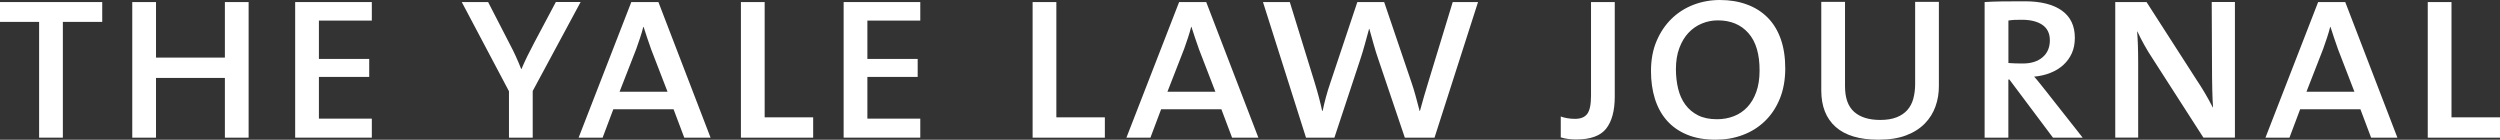
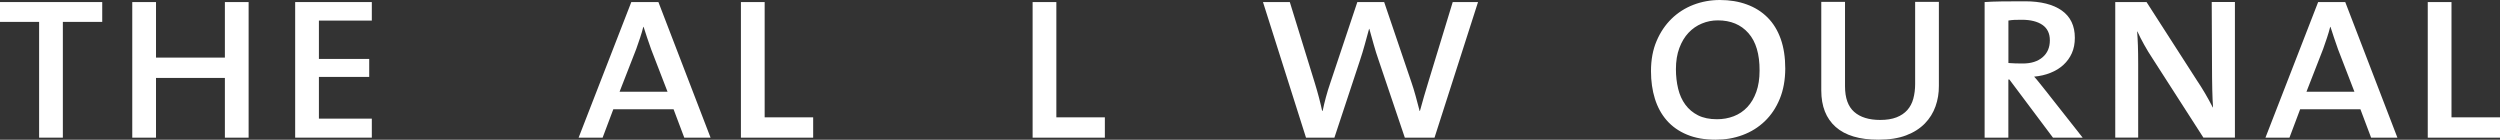
<svg xmlns="http://www.w3.org/2000/svg" version="1.1" id="Layer_1" x="0px" y="0px" viewBox="0 0 460.24 25.73" enable-background="new 0 0 460.24 25.73" xml:space="preserve">
  <rect x="0" y="0" width="460.24" height="25.73" fill="#333333" stroke="none" />
  <g>
    <path fill="#FFFFFF" d="M11.57,4.03v21.31H7.2V4.03H0V0.38h18.82v3.65H11.57z" />
    <path fill="#FFFFFF" d="M41.4,25.34V14.35H28.72v10.99h-4.37V0.38h4.37v10.22H41.4V0.38h4.37v24.96H41.4z" />
    <path fill="#FFFFFF" d="M54.34,25.34V0.38h14.11v3.41h-9.74v7.06h9.26v3.31h-9.26v7.68h9.74v3.5H54.34z" />
-     <path fill="#FFFFFF" d="M98.07,16.75v8.59H93.7V16.8L85.01,0.38h4.85l4.03,7.82c0.74,1.38,1.42,2.88,2.06,4.51H96   c0.35-0.83,0.73-1.66,1.13-2.47c0.4-0.82,0.81-1.61,1.22-2.38l3.98-7.49h4.56L98.07,16.75z" />
    <path fill="#FFFFFF" d="M125.97,25.34L124,20.11h-11.09l-1.97,5.23h-4.42l9.7-24.96h4.99l9.6,24.96H125.97z M119.87,9.07   c-0.26-0.7-0.5-1.42-0.74-2.14c-0.24-0.72-0.46-1.38-0.65-1.99h-0.05c-0.16,0.64-0.35,1.3-0.58,1.99   c-0.22,0.69-0.46,1.38-0.72,2.09l-3.07,7.87h8.83L119.87,9.07z" />
    <path fill="#FFFFFF" d="M136.4,25.34V0.38h4.37V21.6h8.93v3.74H136.4z" />
-     <path fill="#FFFFFF" d="M155.31,25.34V0.38h14.11v3.41h-9.74v7.06h9.26v3.31h-9.26v7.68h9.74v3.5H155.31z" />
    <path fill="#FFFFFF" d="M190.1,25.34V0.38h4.37V21.6h8.93v3.74H190.1z" />
-     <path fill="#FFFFFF" d="M226.82,25.34l-1.97-5.23h-11.09l-1.97,5.23h-4.42l9.7-24.96h4.99l9.6,24.96H226.82z M220.73,9.07   c-0.26-0.7-0.5-1.42-0.74-2.14c-0.24-0.72-0.46-1.38-0.65-1.99h-0.05c-0.16,0.64-0.35,1.3-0.58,1.99   c-0.22,0.69-0.46,1.38-0.72,2.09l-3.07,7.87h8.83L220.73,9.07z" />
    <path fill="#FFFFFF" d="M264.09,25.34h-5.47l-4.85-14.35c-0.29-0.83-0.58-1.74-0.86-2.74c-0.29-0.99-0.56-1.97-0.82-2.93h-0.05   c-0.26,0.93-0.52,1.89-0.79,2.88c-0.27,0.99-0.57,1.97-0.89,2.93l-4.7,14.21h-5.23l-7.92-24.96h4.94l4.61,14.93   c0.58,1.89,1.02,3.58,1.34,5.09h0.1c0.16-0.8,0.36-1.64,0.6-2.52c0.24-0.88,0.5-1.74,0.79-2.57l4.99-14.93h4.94l5.04,14.83   c0.26,0.74,0.51,1.58,0.77,2.52c0.26,0.94,0.5,1.85,0.72,2.71h0.05c0.22-0.83,0.47-1.71,0.74-2.64c0.27-0.93,0.54-1.81,0.79-2.64   l4.51-14.78h4.66L264.09,25.34z" />
-     <path fill="#FFFFFF" d="M295.68,23.69c-1.06,1.33-2.9,1.99-5.52,1.99c-0.54,0-1.04-0.03-1.49-0.1c-0.45-0.06-0.9-0.16-1.34-0.29   v-3.84c0.35,0.13,0.75,0.23,1.2,0.31c0.45,0.08,0.93,0.12,1.44,0.12c1.02,0,1.77-0.3,2.23-0.91c0.46-0.61,0.7-1.71,0.7-3.31V0.38   h4.37v17.47C297.26,20.42,296.73,22.36,295.68,23.69z" />
    <path fill="#FFFFFF" d="M327.65,18.19c-0.67,1.63-1.59,3.01-2.76,4.13c-1.17,1.12-2.53,1.97-4.08,2.54   c-1.55,0.58-3.21,0.86-4.97,0.86c-2.02,0-3.78-0.31-5.28-0.94c-1.5-0.62-2.74-1.5-3.72-2.62c-0.98-1.12-1.7-2.45-2.18-3.98   c-0.48-1.54-0.72-3.23-0.72-5.09c0-2.08,0.34-3.93,1.03-5.54c0.69-1.62,1.61-2.98,2.76-4.1c1.15-1.12,2.5-1.98,4.03-2.57   C313.29,0.3,314.91,0,316.61,0c1.82,0,3.48,0.27,4.97,0.82c1.49,0.54,2.76,1.34,3.82,2.4c1.06,1.06,1.86,2.37,2.42,3.94   c0.56,1.57,0.84,3.39,0.84,5.47C328.65,14.7,328.32,16.56,327.65,18.19z M321.88,6.1c-1.38-1.57-3.26-2.35-5.63-2.35   c-1.03,0-2.01,0.19-2.94,0.58c-0.93,0.38-1.75,0.95-2.46,1.7c-0.71,0.75-1.27,1.69-1.69,2.81c-0.42,1.12-0.63,2.42-0.63,3.89   c0,1.28,0.14,2.48,0.41,3.6c0.27,1.12,0.71,2.1,1.32,2.93c0.61,0.83,1.39,1.49,2.34,1.97c0.95,0.48,2.11,0.72,3.49,0.72   c1.09,0,2.12-0.18,3.08-0.55c0.96-0.37,1.8-0.93,2.5-1.68c0.71-0.75,1.26-1.69,1.66-2.81c0.4-1.12,0.6-2.42,0.6-3.89   C323.95,9.97,323.26,7.66,321.88,6.1z" />
    <path fill="#FFFFFF" d="M356.32,19.58c-0.42,1.18-1.07,2.24-1.97,3.16c-0.9,0.92-2.04,1.65-3.44,2.18s-3.09,0.8-5.08,0.8   c-3.5,0-6.12-0.78-7.89-2.35s-2.65-3.81-2.65-6.72V0.34h4.37v15.55c0,2.14,0.56,3.71,1.68,4.7c1.12,0.99,2.72,1.49,4.8,1.49   c1.18,0,2.18-0.16,3-0.48c0.82-0.32,1.48-0.77,1.99-1.34c0.51-0.58,0.88-1.27,1.1-2.09c0.22-0.82,0.34-1.72,0.34-2.71V0.34h4.37   v15.46C356.95,17.14,356.74,18.4,356.32,19.58z" />
    <path fill="#FFFFFF" d="M377.94,25.34l-8.02-10.7h-0.19v10.7h-4.37V0.38c0.83-0.06,1.9-0.1,3.22-0.12   c1.31-0.02,2.72-0.02,4.22-0.02c2.91,0,5.17,0.57,6.77,1.7c1.6,1.14,2.4,2.81,2.4,5.02c0,1.06-0.18,2-0.55,2.83   c-0.37,0.83-0.89,1.55-1.56,2.16c-0.67,0.61-1.46,1.1-2.38,1.46c-0.91,0.37-1.91,0.6-3,0.7c0.32,0.35,0.66,0.75,1.01,1.2   c0.35,0.45,0.74,0.93,1.15,1.44l6.77,8.59H377.94z M376,4.58c-0.91-0.62-2.17-0.94-3.77-0.94c-0.54,0-1.01,0.01-1.39,0.02   c-0.38,0.02-0.75,0.06-1.1,0.12v7.82c0.38,0.03,0.81,0.06,1.27,0.07c0.46,0.02,0.92,0.02,1.37,0.02c1.54,0,2.75-0.38,3.65-1.15   c0.9-0.77,1.34-1.81,1.34-3.12C377.37,6.16,376.91,5.21,376,4.58z" />
    <path fill="#FFFFFF" d="M405.64,25.34l-9.41-14.64c-0.51-0.77-1.01-1.58-1.49-2.45c-0.48-0.86-0.9-1.68-1.25-2.45h-0.05   c0.06,0.8,0.11,1.66,0.14,2.57c0.03,0.91,0.05,2.04,0.05,3.38v13.58h-4.22V0.38h5.76l9.26,14.4c1.06,1.57,2.03,3.23,2.93,4.99h0.05   c-0.06-0.83-0.11-1.91-0.14-3.24c-0.03-1.33-0.05-2.92-0.05-4.78l-0.05-11.38h4.27v24.96H405.64z" />
    <path fill="#FFFFFF" d="M436.51,25.34l-1.97-5.23h-11.09l-1.97,5.23h-4.42l9.7-24.96h4.99l9.6,24.96H436.51z M430.42,9.07   c-0.26-0.7-0.5-1.42-0.74-2.14c-0.24-0.72-0.46-1.38-0.65-1.99h-0.05c-0.16,0.64-0.35,1.3-0.58,1.99   c-0.22,0.69-0.46,1.38-0.72,2.09l-3.07,7.87h8.83L430.42,9.07z" />
    <path fill="#FFFFFF" d="M446.94,25.34V0.38h4.37V21.6h8.93v3.74H446.94z" />
  </g>
</svg>